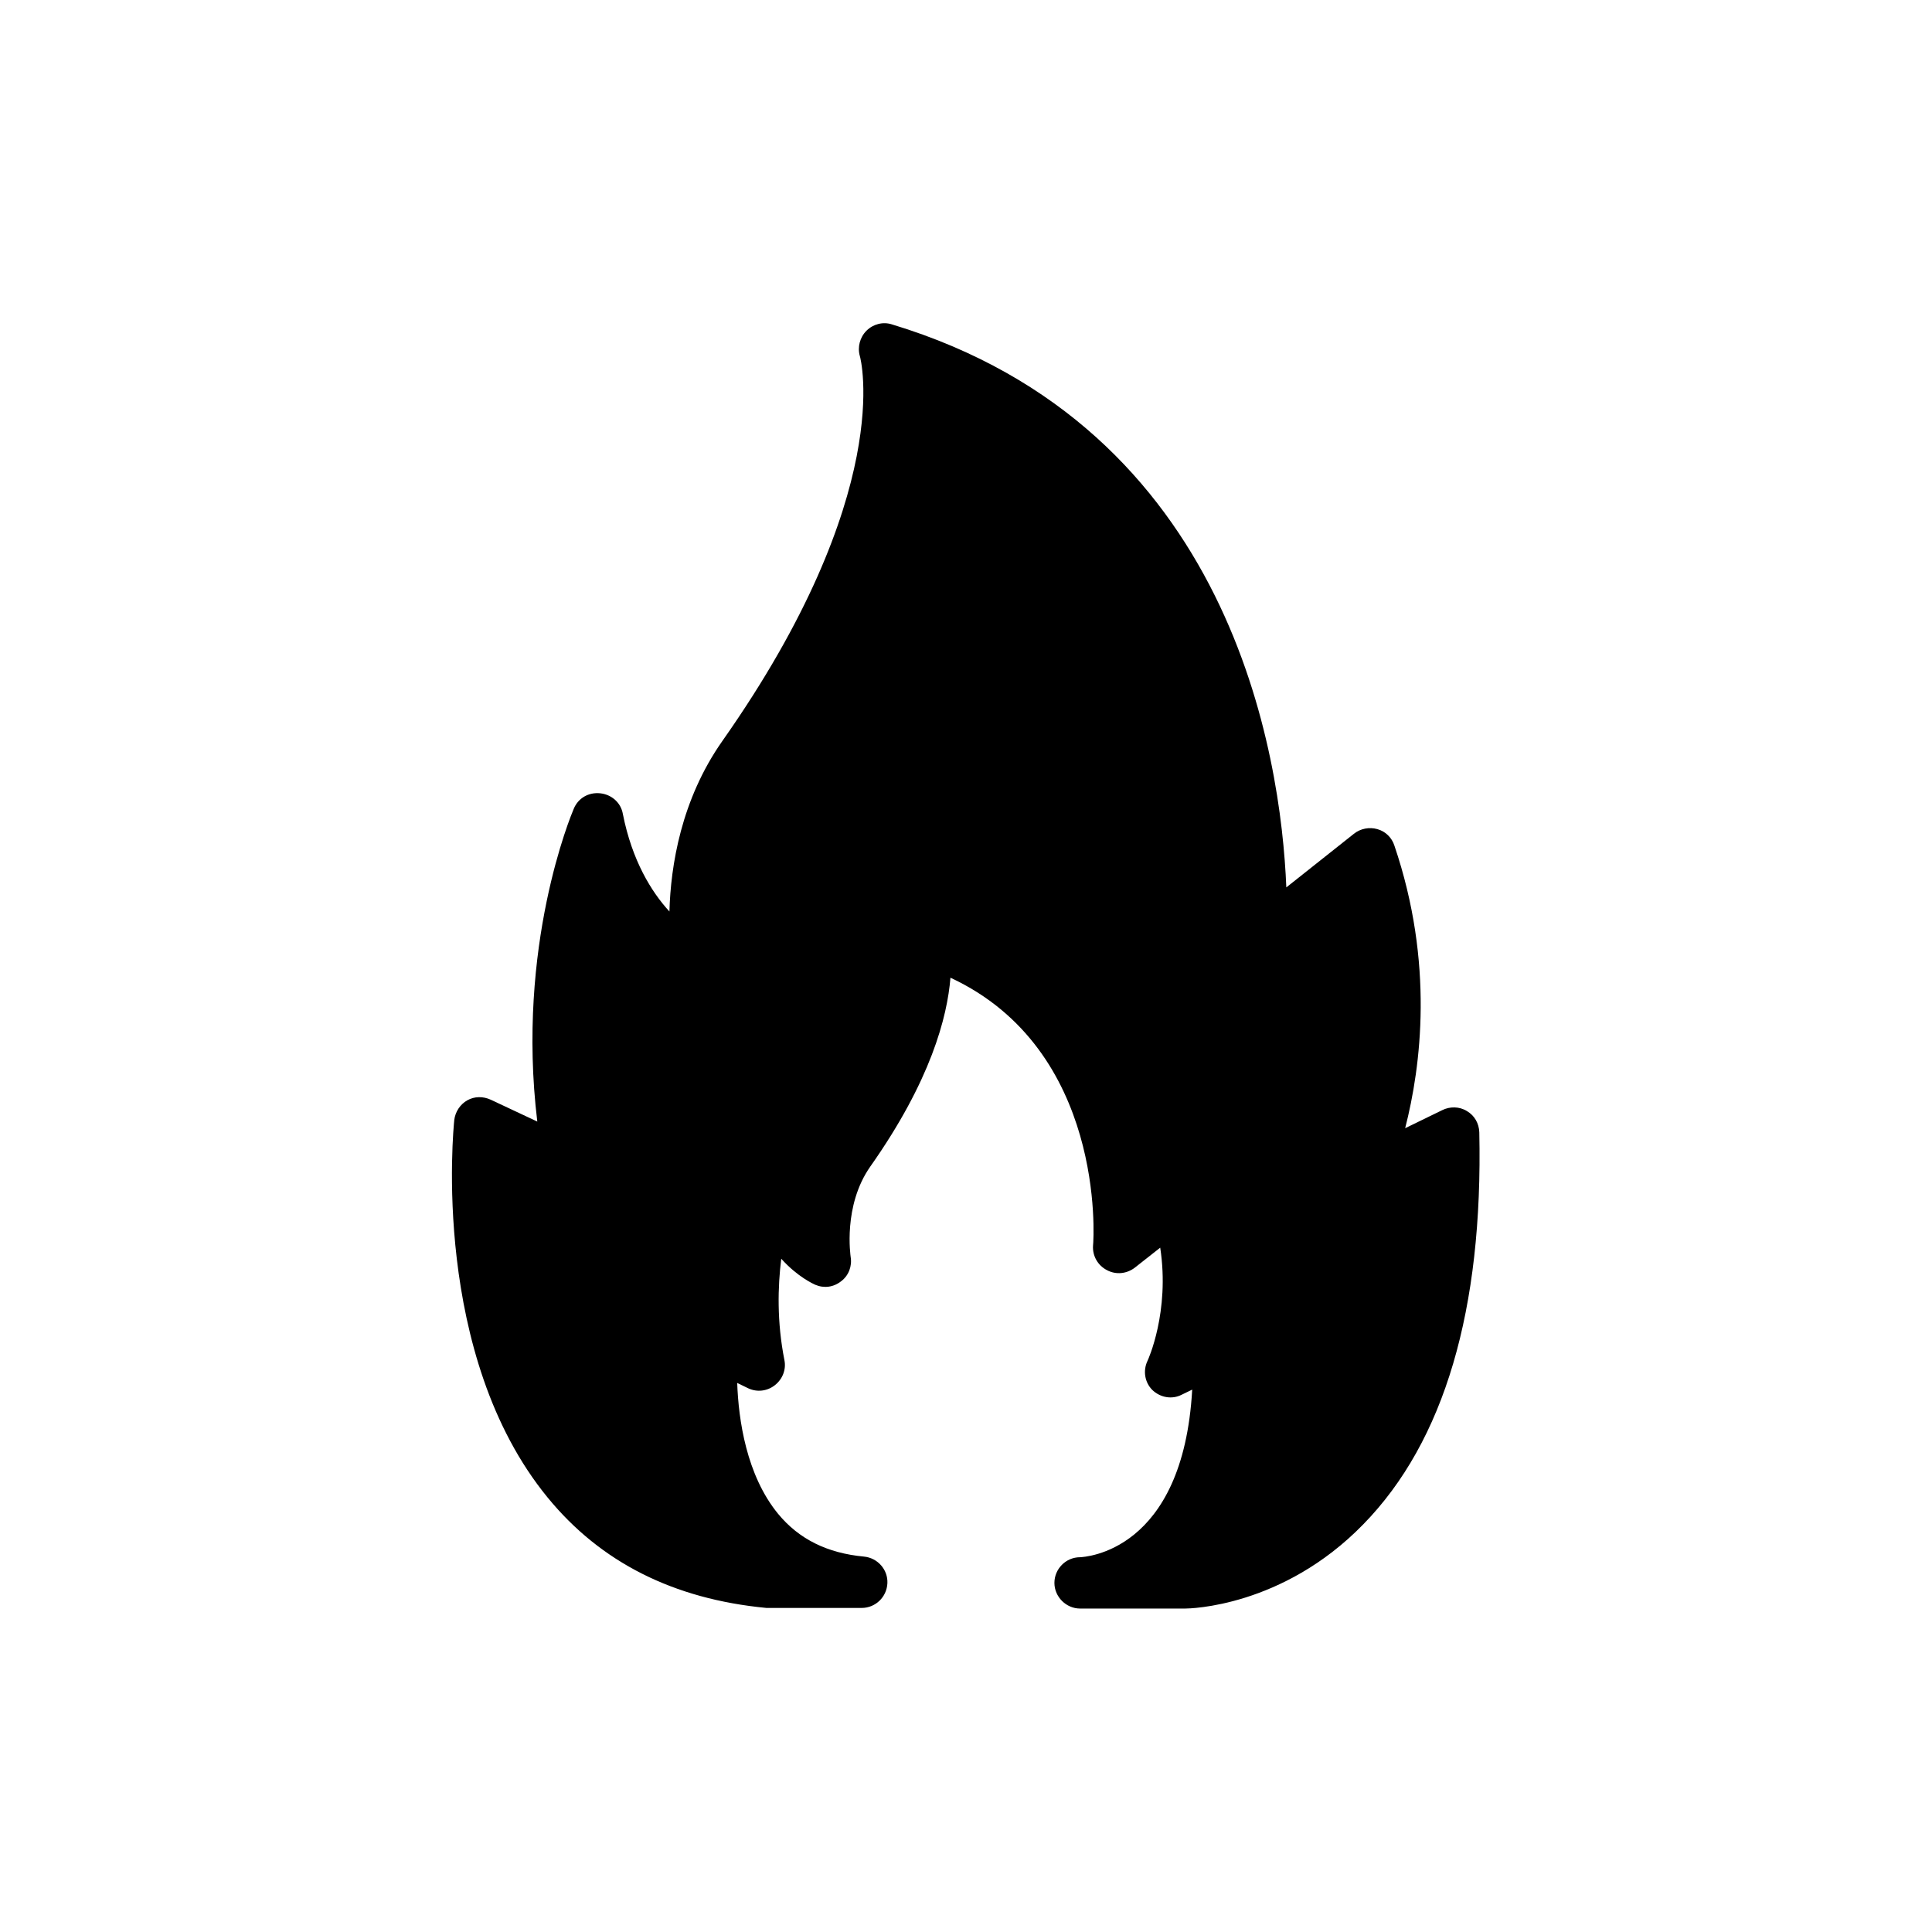
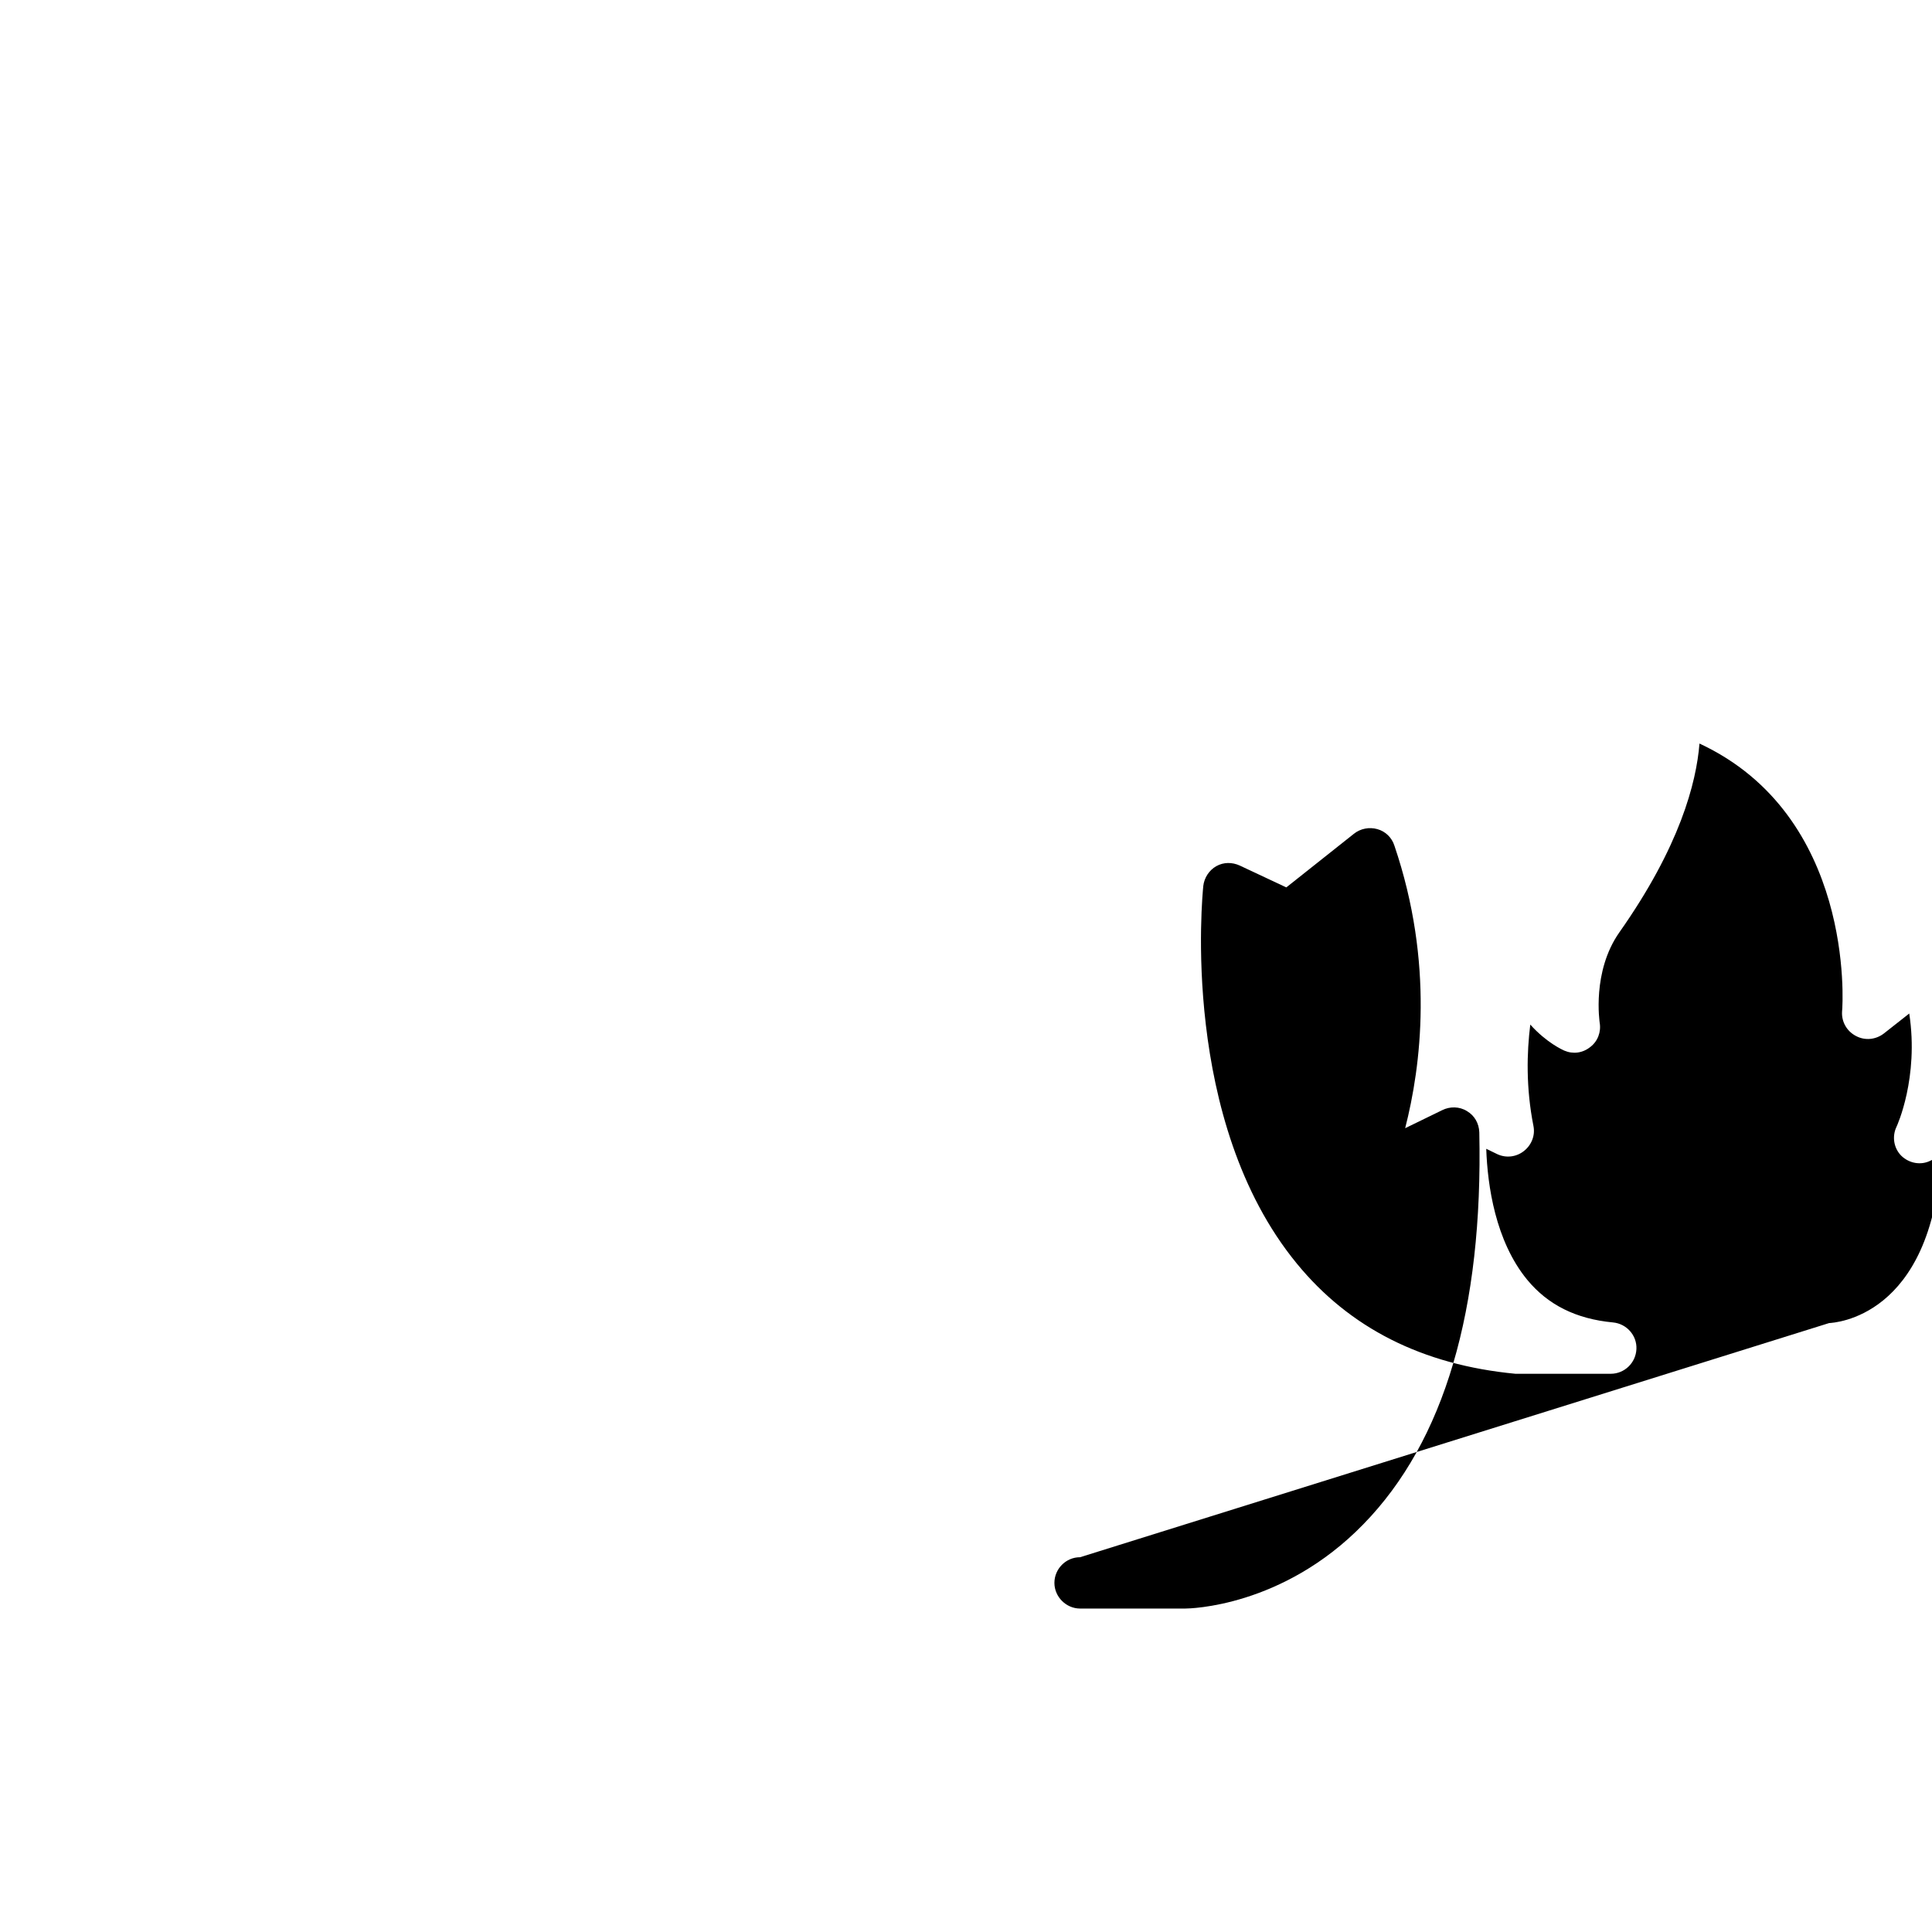
<svg xmlns="http://www.w3.org/2000/svg" fill="#000000" width="800px" height="800px" version="1.1" viewBox="144 144 512 512">
-   <path d="m430.23 556.68c-3.777 0-6.801 3.106-6.801 6.801s3.106 6.801 6.801 6.801h27.879c1.008 0 25.777-0.336 47.191-22.336 21.496-22 31.738-56.93 30.73-103.87-0.082-2.352-1.258-4.449-3.273-5.625-2.016-1.258-4.535-1.258-6.551-0.25l-9.824 4.785c4.199-16.375 7.727-43.746-2.856-74.898-0.672-2.098-2.352-3.777-4.535-4.367-2.098-0.586-4.449-0.168-6.215 1.258l-17.887 14.191c-1.422-34.934-14.438-121.92-104.54-149.21-2.352-0.754-4.953-0.082-6.719 1.68-1.762 1.762-2.434 4.367-1.762 6.719 0.168 0.418 9.742 36.359-36.441 102.02-10.914 15.535-13.688 33-14.023 45.176-4.785-5.207-9.91-13.52-12.344-25.863-0.504-2.938-2.938-5.121-5.961-5.457-3.106-0.336-5.879 1.258-7.055 4.113-0.672 1.594-15.281 36.359-9.656 82.875l-12.344-5.793c-2.016-0.922-4.281-0.922-6.215 0.168-1.93 1.09-3.191 3.106-3.441 5.207-0.25 2.519-6.215 62.305 24.77 100.09 14.023 17.129 33.336 26.871 57.938 29.223h25.273c3.609 0 6.633-2.856 6.801-6.551 0.168-3.609-2.602-6.719-6.215-7.055-9.742-0.922-17.215-4.617-22.754-11.336-8.398-10.242-10.496-24.938-10.832-34.68l2.938 1.426c2.352 1.09 5.039 0.754 7.055-0.84s3.023-4.113 2.519-6.633c-2.016-10.16-1.762-19.48-0.84-26.871 4.367 4.871 8.648 6.719 8.984 6.887 2.352 1.008 4.871 0.672 6.887-0.922 2.016-1.512 2.938-4.031 2.519-6.465 0-0.168-2.098-13.52 5.207-23.93 16.039-22.754 20.402-39.633 21.242-50.047 40.977 19.062 38.039 68.77 37.785 71.039-0.168 2.688 1.258 5.207 3.695 6.465 2.352 1.258 5.207 1.008 7.391-0.672l6.719-5.289c2.602 17.047-3.273 29.809-3.359 29.977-1.258 2.602-0.754 5.711 1.258 7.727 2.098 2.016 5.207 2.602 7.809 1.258l2.769-1.344c-2.434 43.16-28.547 44.336-29.723 44.422z" />
+   <path d="m430.23 556.68c-3.777 0-6.801 3.106-6.801 6.801s3.106 6.801 6.801 6.801h27.879c1.008 0 25.777-0.336 47.191-22.336 21.496-22 31.738-56.93 30.73-103.87-0.082-2.352-1.258-4.449-3.273-5.625-2.016-1.258-4.535-1.258-6.551-0.25l-9.824 4.785c4.199-16.375 7.727-43.746-2.856-74.898-0.672-2.098-2.352-3.777-4.535-4.367-2.098-0.586-4.449-0.168-6.215 1.258l-17.887 14.191l-12.344-5.793c-2.016-0.922-4.281-0.922-6.215 0.168-1.93 1.09-3.191 3.106-3.441 5.207-0.25 2.519-6.215 62.305 24.77 100.09 14.023 17.129 33.336 26.871 57.938 29.223h25.273c3.609 0 6.633-2.856 6.801-6.551 0.168-3.609-2.602-6.719-6.215-7.055-9.742-0.922-17.215-4.617-22.754-11.336-8.398-10.242-10.496-24.938-10.832-34.68l2.938 1.426c2.352 1.09 5.039 0.754 7.055-0.84s3.023-4.113 2.519-6.633c-2.016-10.16-1.762-19.48-0.84-26.871 4.367 4.871 8.648 6.719 8.984 6.887 2.352 1.008 4.871 0.672 6.887-0.922 2.016-1.512 2.938-4.031 2.519-6.465 0-0.168-2.098-13.52 5.207-23.93 16.039-22.754 20.402-39.633 21.242-50.047 40.977 19.062 38.039 68.77 37.785 71.039-0.168 2.688 1.258 5.207 3.695 6.465 2.352 1.258 5.207 1.008 7.391-0.672l6.719-5.289c2.602 17.047-3.273 29.809-3.359 29.977-1.258 2.602-0.754 5.711 1.258 7.727 2.098 2.016 5.207 2.602 7.809 1.258l2.769-1.344c-2.434 43.16-28.547 44.336-29.723 44.422z" />
</svg>